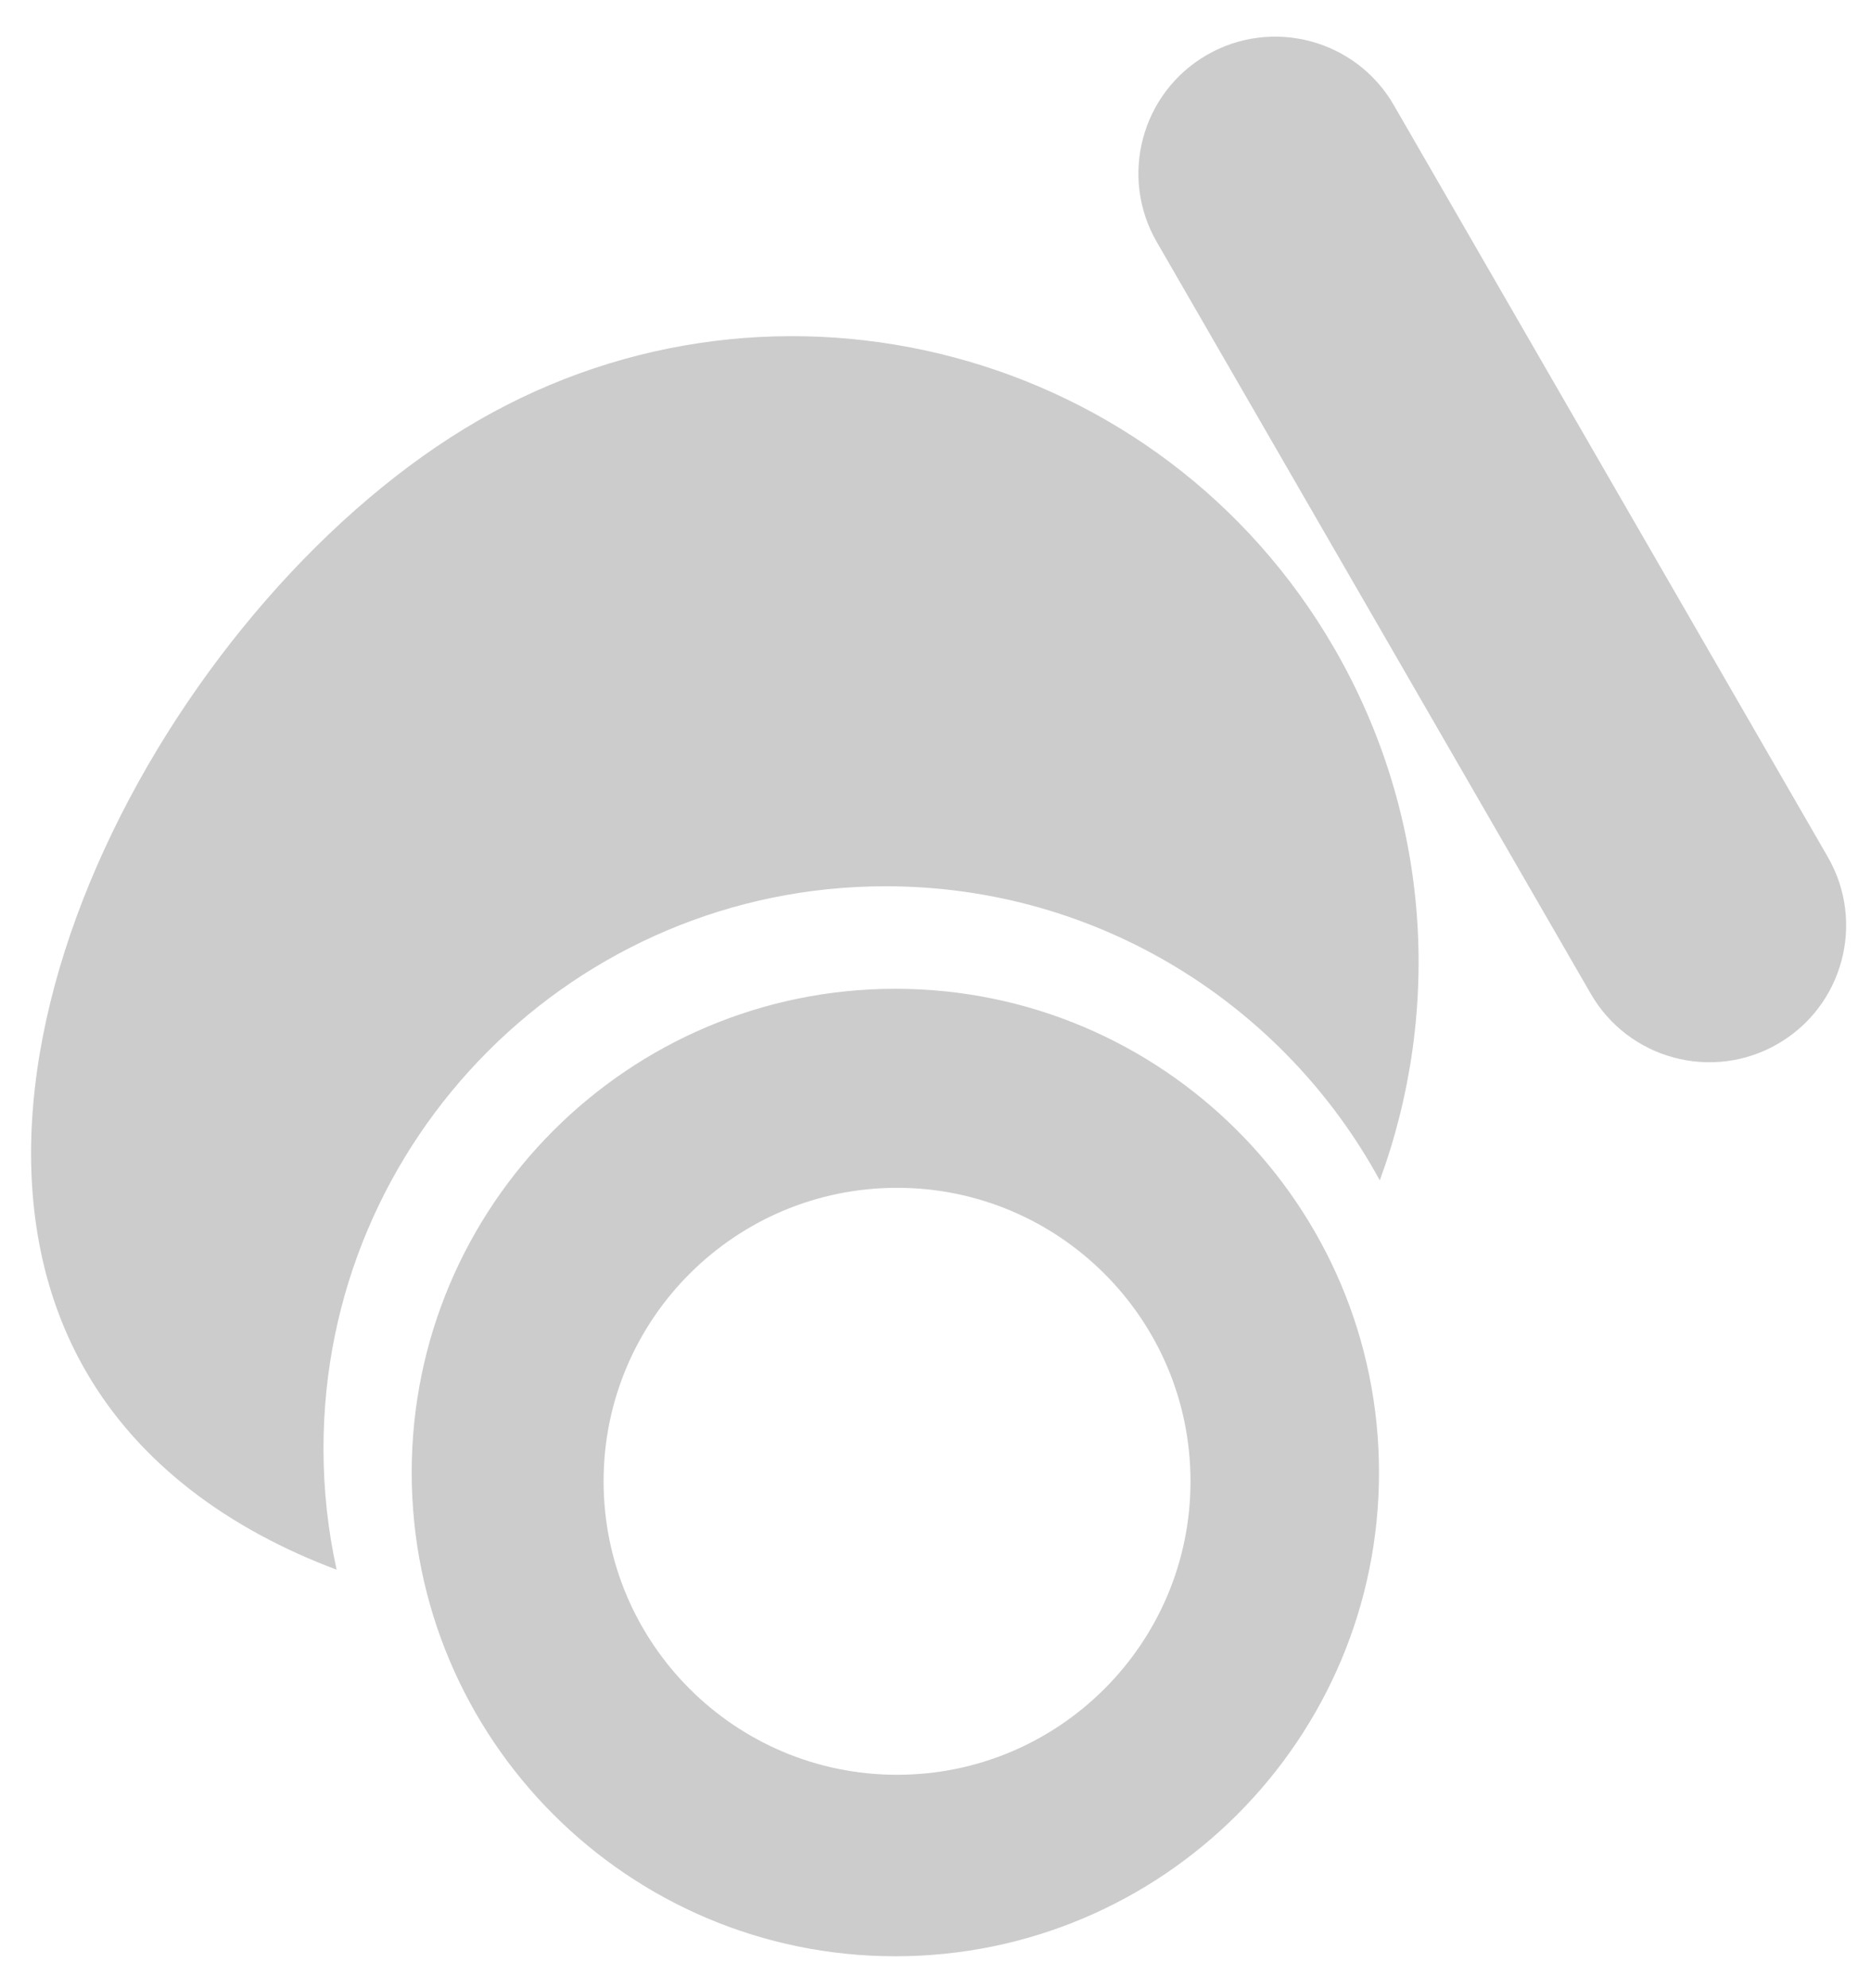
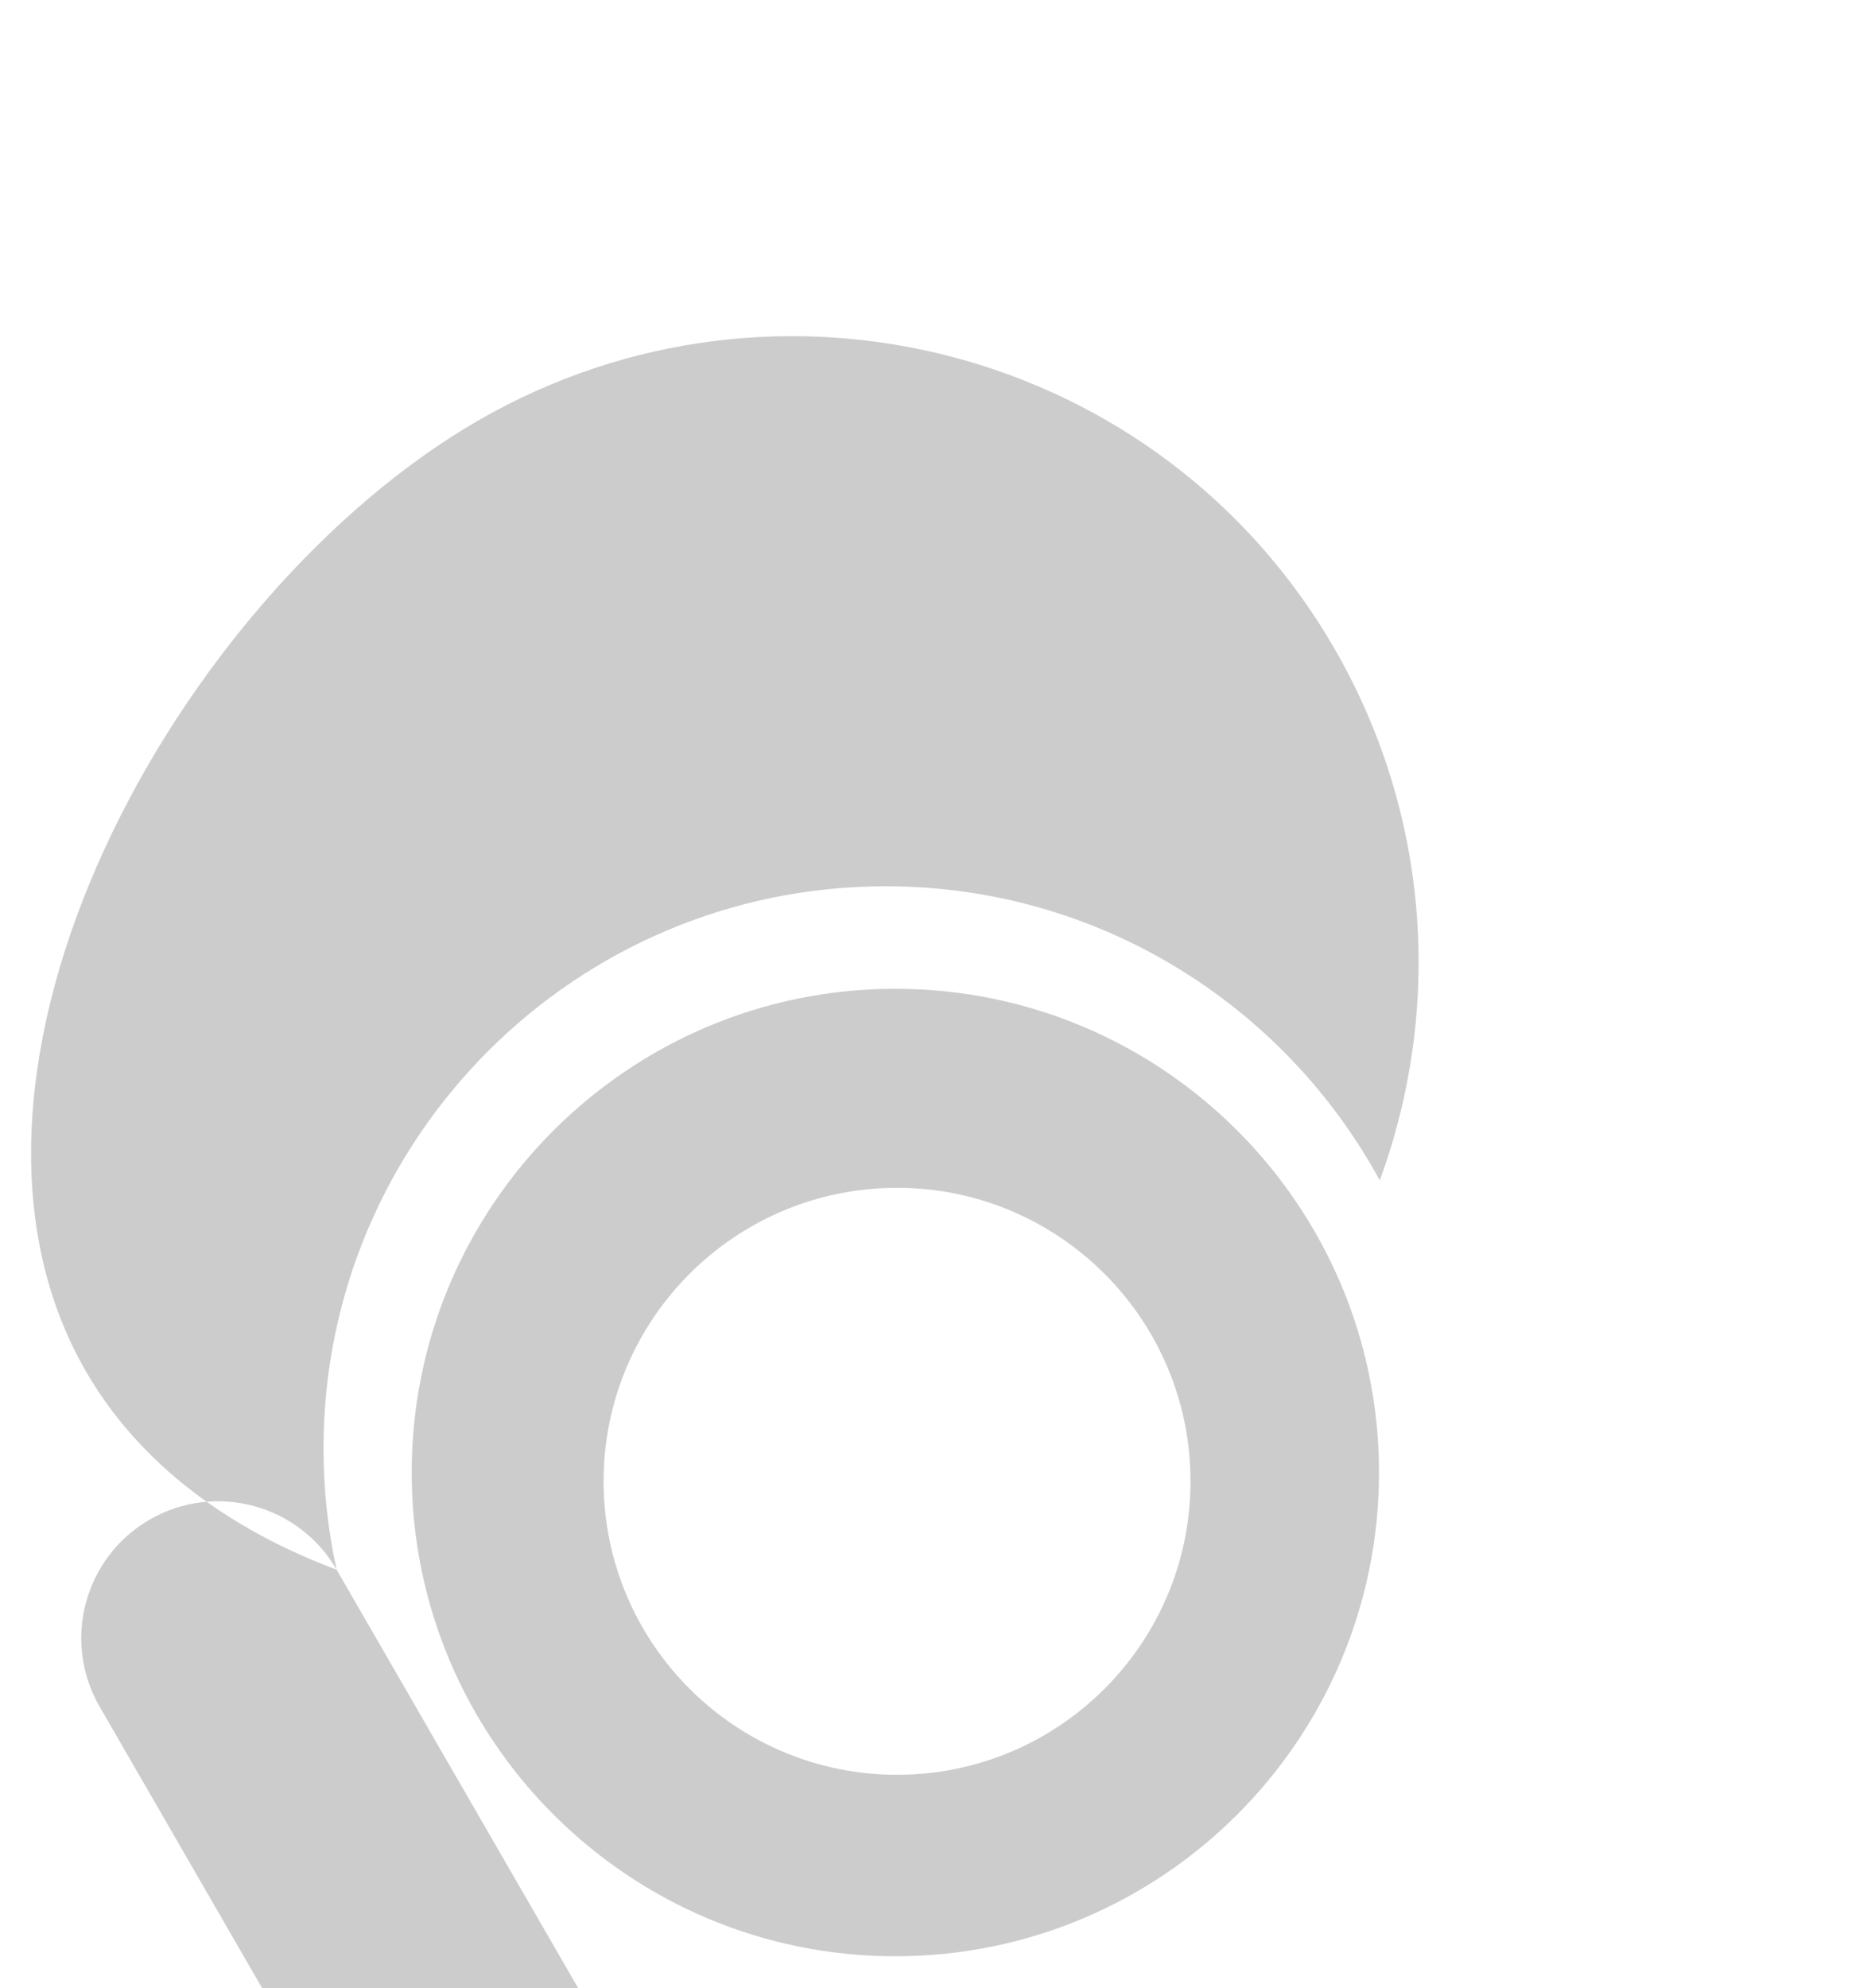
<svg xmlns="http://www.w3.org/2000/svg" width="100%" height="100%" viewBox="0 0 48 51" version="1.1" xml:space="preserve" style="fill-rule:evenodd;clip-rule:evenodd;stroke-linejoin:round;stroke-miterlimit:1.414;">
-   <path id="puzzlebeach" d="M22.97,25.364c6.848,0 12.408,5.56 12.408,12.409c0,6.848 -5.56,12.408 -12.408,12.408c-6.848,0 -12.408,-5.56 -12.408,-12.408c0,-6.849 5.56,-12.409 12.408,-12.409Zm0.044,5.105c4.155,0 7.528,3.373 7.528,7.529c0,4.155 -3.373,7.528 -7.528,7.528c-4.156,0 -7.529,-3.373 -7.529,-7.528c0,-4.156 3.373,-7.529 7.529,-7.529Zm-14.378,9.796c-2.751,-1.032 -5.053,-2.701 -6.432,-5.088c-4.44,-7.691 2.378,-19.952 10.064,-24.39c7.686,-4.437 17.528,-1.838 21.968,5.852c2.485,4.305 2.755,9.299 1.162,13.64c-2.445,-4.493 -7.207,-7.545 -12.678,-7.545c-7.959,0 -14.421,6.462 -14.421,14.421c0,1.068 0.116,2.108 0.337,3.11Zm27.121,-37.57c-0.969,-1.678 -3.118,-2.254 -4.796,-1.285c-1.678,0.969 -2.254,3.118 -1.285,4.796l11.136,19.287c0.969,1.678 3.117,2.254 4.795,1.285c1.678,-0.968 2.254,-3.117 1.285,-4.795l-11.135,-19.288Z" style="fill-opacity:0.2;" />
+   <path id="puzzlebeach" d="M22.97,25.364c6.848,0 12.408,5.56 12.408,12.409c0,6.848 -5.56,12.408 -12.408,12.408c-6.848,0 -12.408,-5.56 -12.408,-12.408c0,-6.849 5.56,-12.409 12.408,-12.409Zm0.044,5.105c4.155,0 7.528,3.373 7.528,7.529c0,4.155 -3.373,7.528 -7.528,7.528c-4.156,0 -7.529,-3.373 -7.529,-7.528c0,-4.156 3.373,-7.529 7.529,-7.529Zm-14.378,9.796c-2.751,-1.032 -5.053,-2.701 -6.432,-5.088c-4.44,-7.691 2.378,-19.952 10.064,-24.39c7.686,-4.437 17.528,-1.838 21.968,5.852c2.485,4.305 2.755,9.299 1.162,13.64c-2.445,-4.493 -7.207,-7.545 -12.678,-7.545c-7.959,0 -14.421,6.462 -14.421,14.421c0,1.068 0.116,2.108 0.337,3.11Zc-0.969,-1.678 -3.118,-2.254 -4.796,-1.285c-1.678,0.969 -2.254,3.118 -1.285,4.796l11.136,19.287c0.969,1.678 3.117,2.254 4.795,1.285c1.678,-0.968 2.254,-3.117 1.285,-4.795l-11.135,-19.288Z" style="fill-opacity:0.2;" />
</svg>